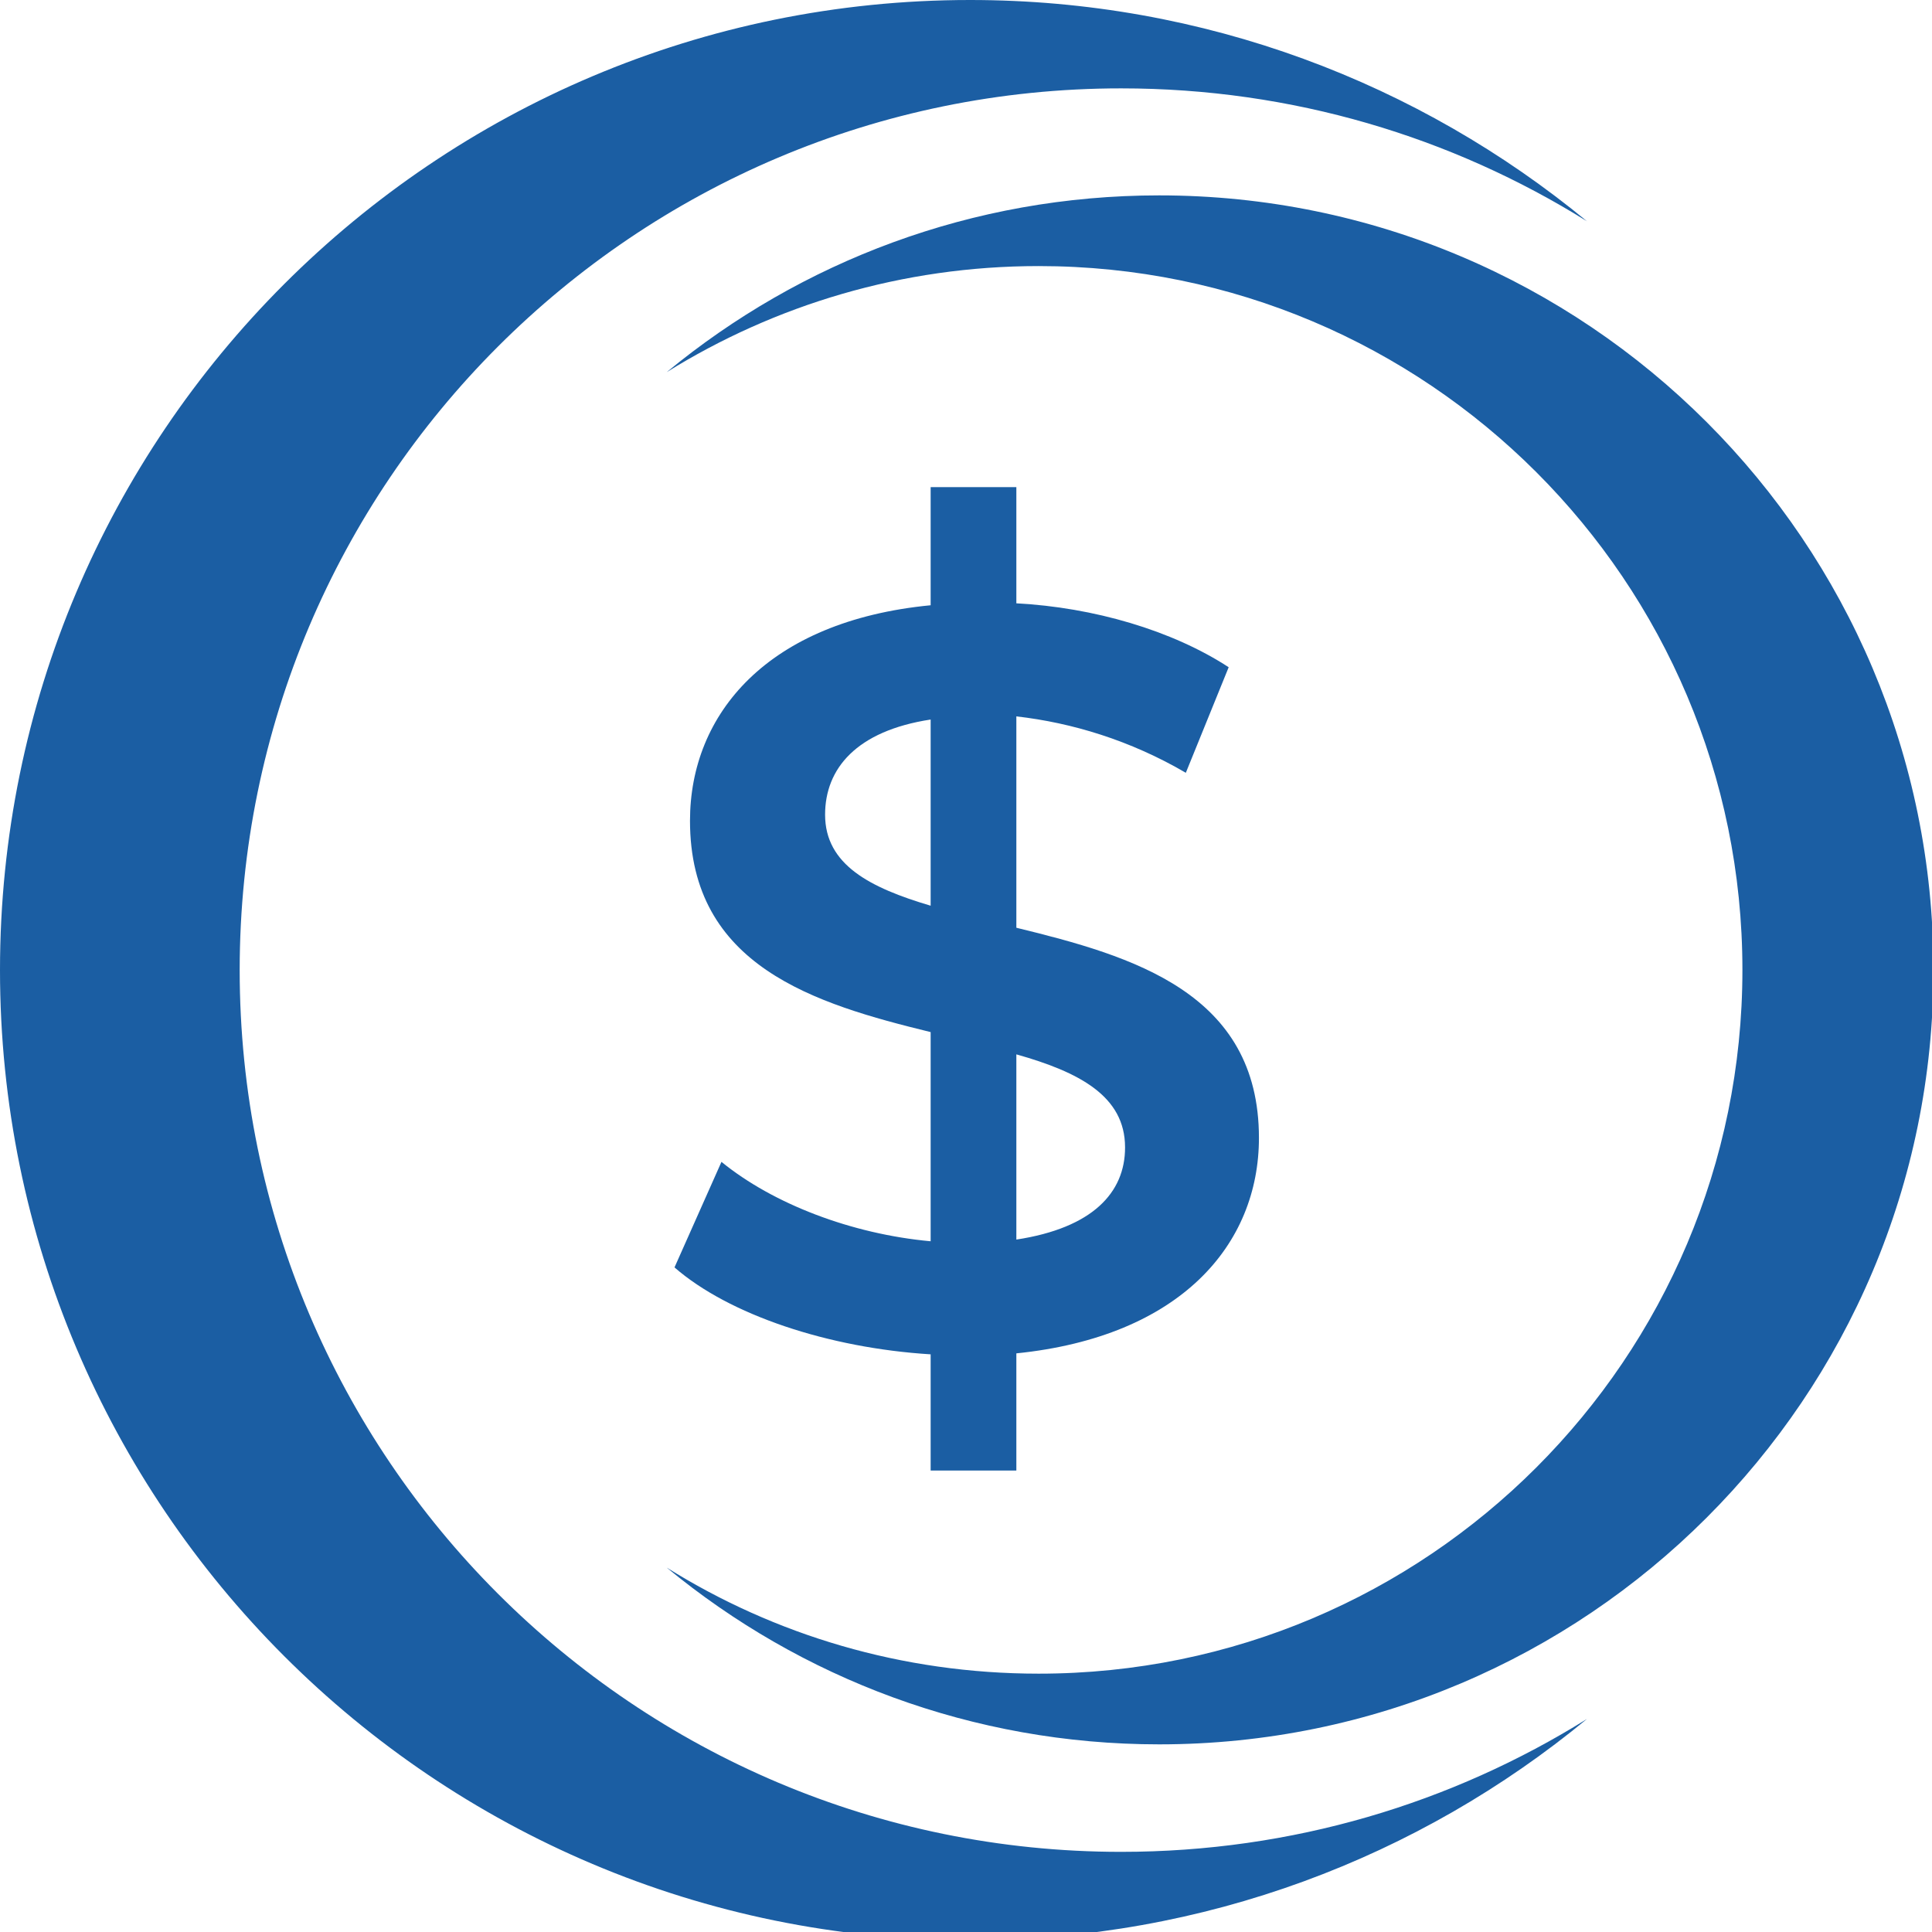
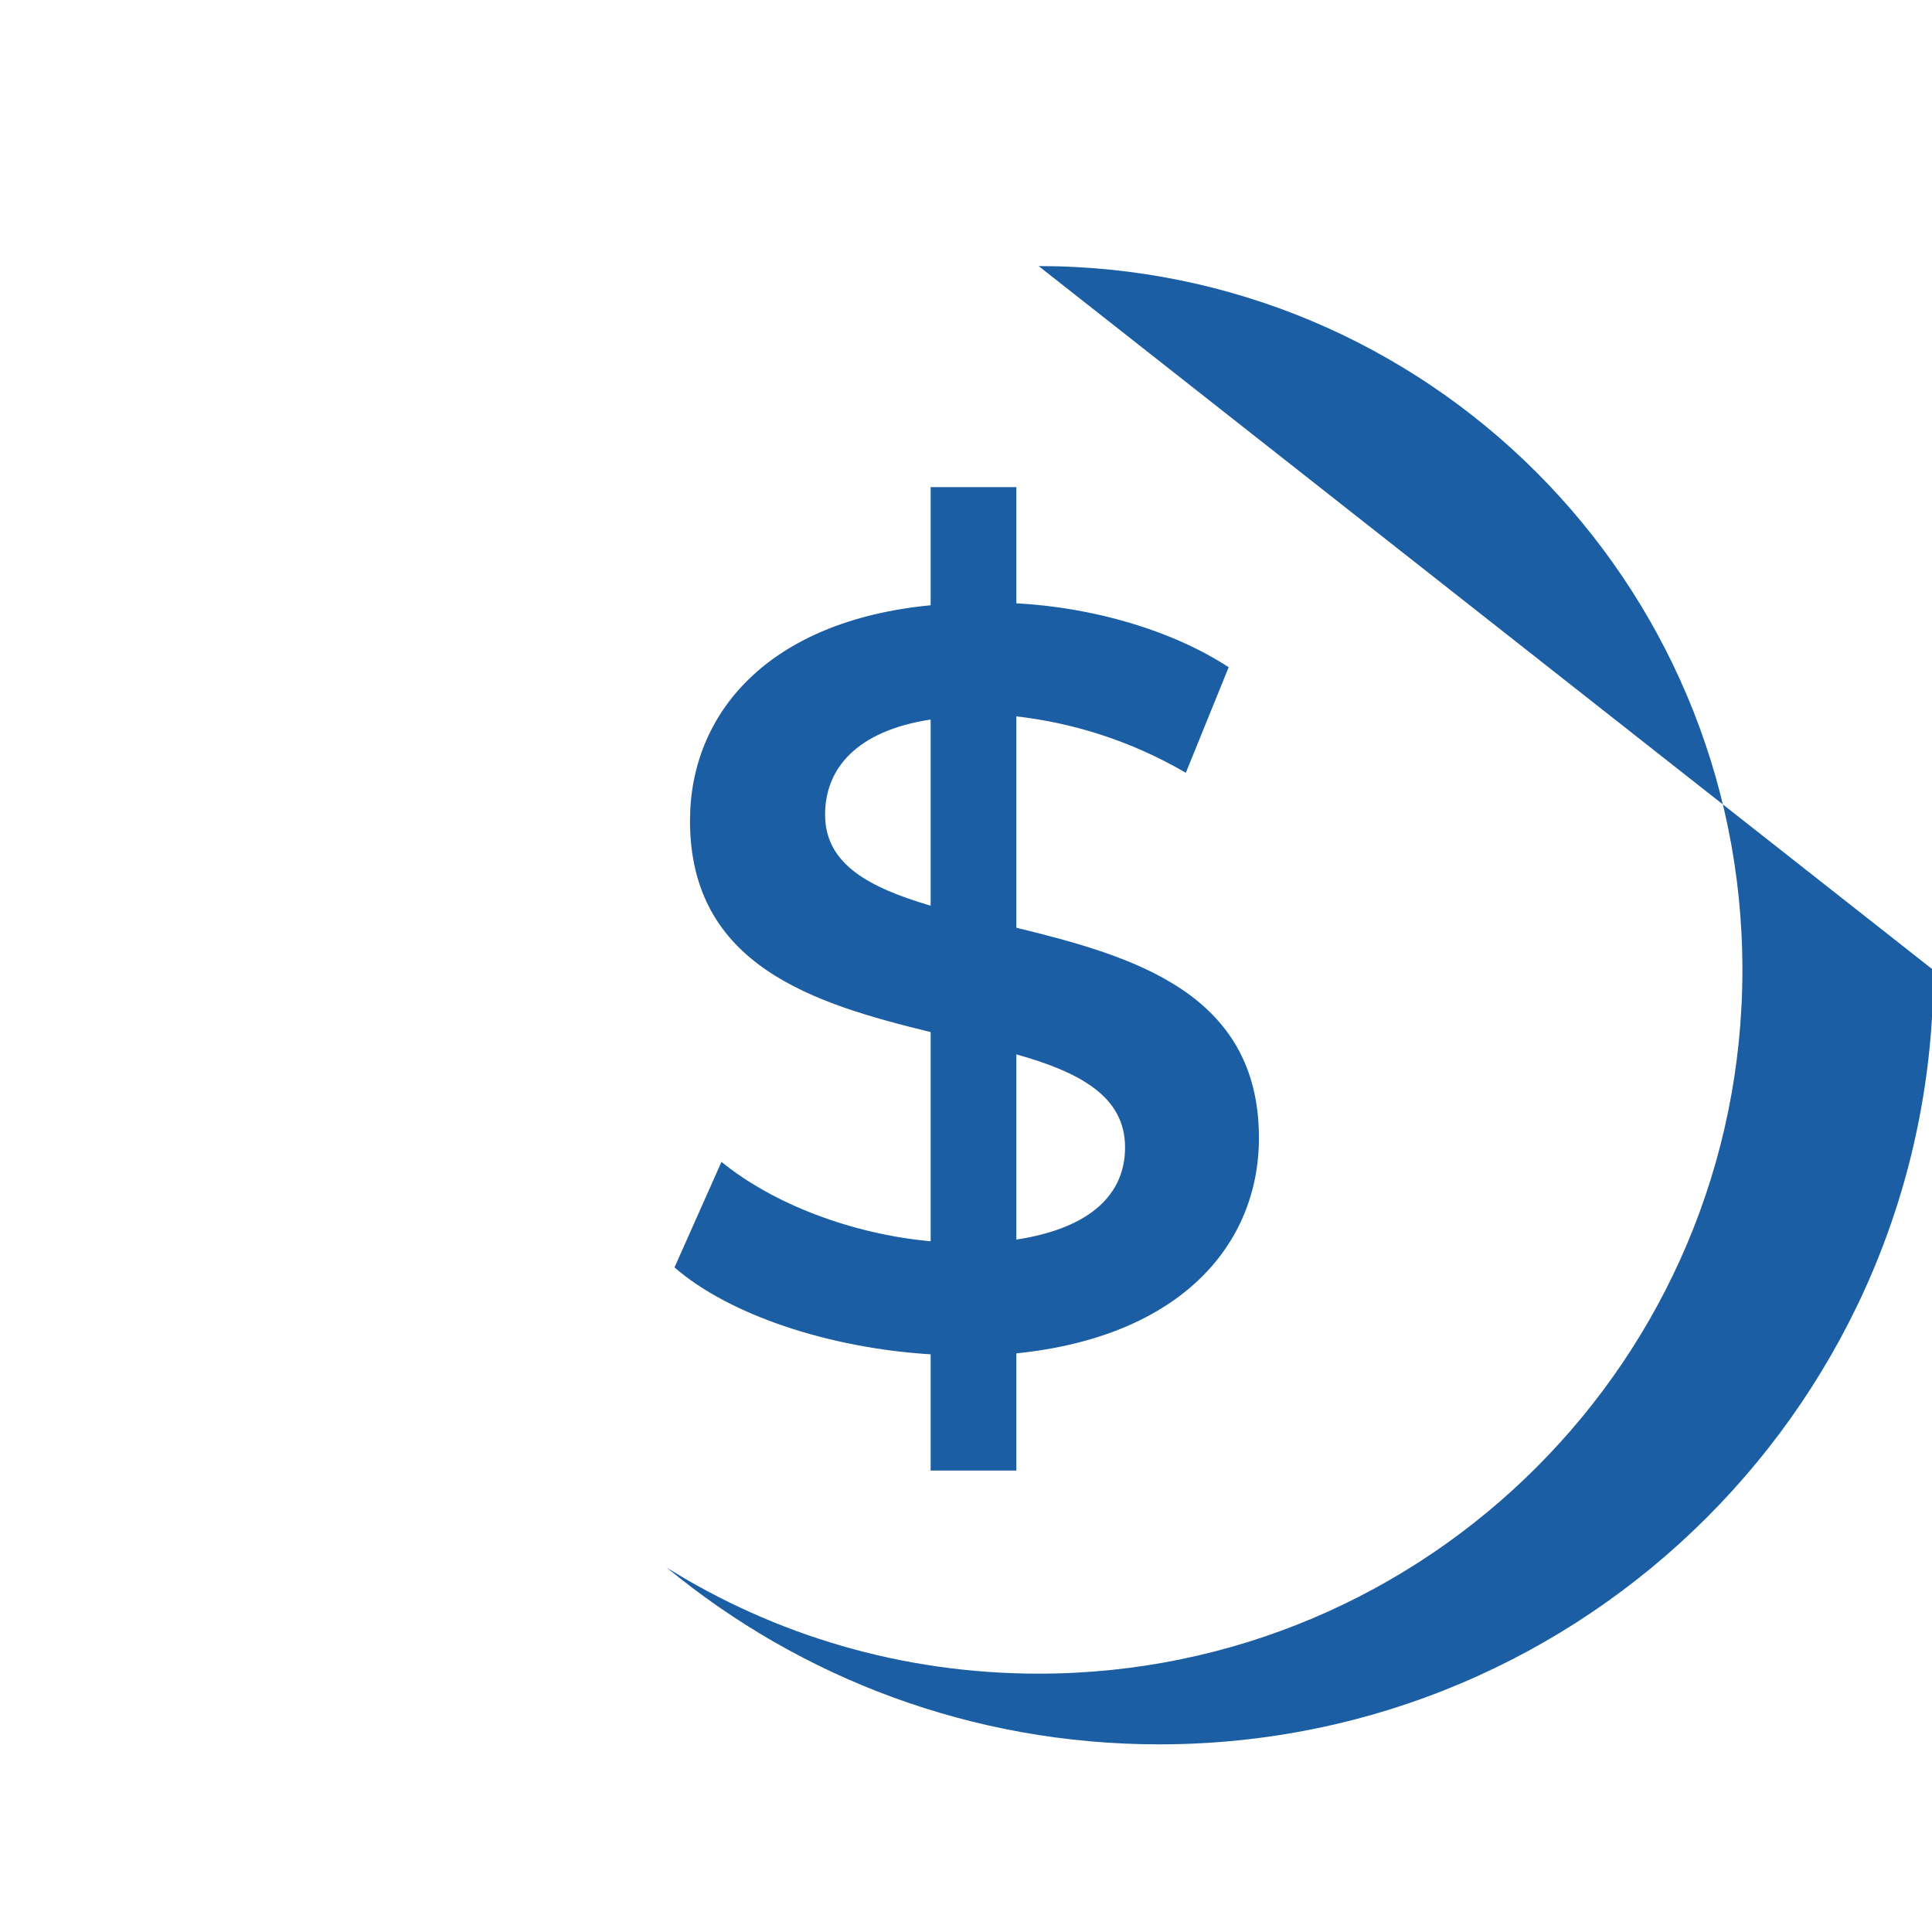
<svg xmlns="http://www.w3.org/2000/svg" xmlns:ns1="http://sodipodi.sourceforge.net/DTD/sodipodi-0.dtd" xmlns:ns2="http://www.inkscape.org/namespaces/inkscape" id="Layer_2" data-name="Layer 2" width="32" height="32" viewBox="0 0 32 32" fill="none" version="1.1" ns1:docname="logo-inovapay.svg" ns2:version="1.3.2 (091e20e, 2023-11-25, custom)">
  <ns1:namedview id="namedview4" pagecolor="#ffffff" bordercolor="#000000" borderopacity="0.25" ns2:showpageshadow="2" ns2:pageopacity="0.0" ns2:pagecheckerboard="0" ns2:deskcolor="#d1d1d1" ns2:zoom="2.2233333" ns2:cx="228.48576" ns2:cy="35.757121" ns2:window-width="1920" ns2:window-height="1009" ns2:window-x="-8" ns2:window-y="-8" ns2:window-maximized="1" ns2:current-layer="Layer_2" />
  <defs id="defs1">
    <style id="style1">
      .cls-1 {
        fill: #1b5ea3;
        width: 32;
        height: 32;
      }
    </style>
  </defs>
  <g id="Layer_1-2" data-name="Layer 1" transform="scale(0.401)">
    <g id="g4">
      <g id="g3">
        <g id="g2">
-           <path class="cls-1" width="32" height="32" d="m 79.86,40.07 c 0,17.67 -14.32,31.98 -31.98,31.98 -7.72,0 -14.81,-2.74 -20.34,-7.3 4.45,2.78 9.71,4.38 15.36,4.38 16.05,0 29.07,-13.01 29.07,-29.07 C 71.97,24 58.96,10.99 42.9,10.99 c -5.64,0 -10.9,1.61 -15.36,4.38 5.53,-4.56 12.61,-7.3 20.34,-7.3 17.67,0 31.98,14.32 31.98,31.98 z" id="path1" />
-           <path class="cls-1" width="32" height="32" d="M 0,40.07 C 0,62.2 17.94,80.14 40.07,80.14 49.75,80.14 58.63,76.71 65.55,71 59.97,74.48 53.38,76.49 46.31,76.49 26.2,76.49 9.9,60.19 9.9,40.07 9.9,19.96 26.2,3.65 46.31,3.65 53.38,3.65 59.97,5.66 65.55,9.14 58.62,3.43 49.74,0 40.07,0 17.94,0 0,17.94 0,40.07 Z" id="path2" />
+           <path class="cls-1" width="32" height="32" d="m 79.86,40.07 c 0,17.67 -14.32,31.98 -31.98,31.98 -7.72,0 -14.81,-2.74 -20.34,-7.3 4.45,2.78 9.71,4.38 15.36,4.38 16.05,0 29.07,-13.01 29.07,-29.07 C 71.97,24 58.96,10.99 42.9,10.99 z" id="path1" />
        </g>
        <path class="cls-1" width="32" height="32" d="m 41.98,55.9 v 4.84 h -3.54 v -4.8 C 34.21,55.68 30.1,54.3 27.86,52.35 l 1.94,-4.36 c 2.12,1.73 5.36,2.98 8.64,3.28 V 42.63 C 33.65,41.46 28.5,39.91 28.5,33.9 c 0,-4.41 3.2,-8.25 9.94,-8.9 v -4.88 h 3.54 v 4.8 c 3.2,0.17 6.44,1.12 8.77,2.64 l -1.77,4.36 c -2.29,-1.34 -4.71,-2.07 -7,-2.33 v 8.73 C 46.78,39.49 52,41 52,47 c 0,4.41 -3.24,8.21 -10.02,8.9 z M 38.44,37.41 v -7.69 c -3.07,0.47 -4.36,2.03 -4.36,3.93 0,2.07 1.86,3.02 4.36,3.76 z m 8.03,9.98 c 0,-2.12 -1.9,-3.11 -4.49,-3.84 v 7.65 c 3.15,-0.48 4.49,-1.94 4.49,-3.8 z" id="path3" />
      </g>
    </g>
  </g>
</svg>